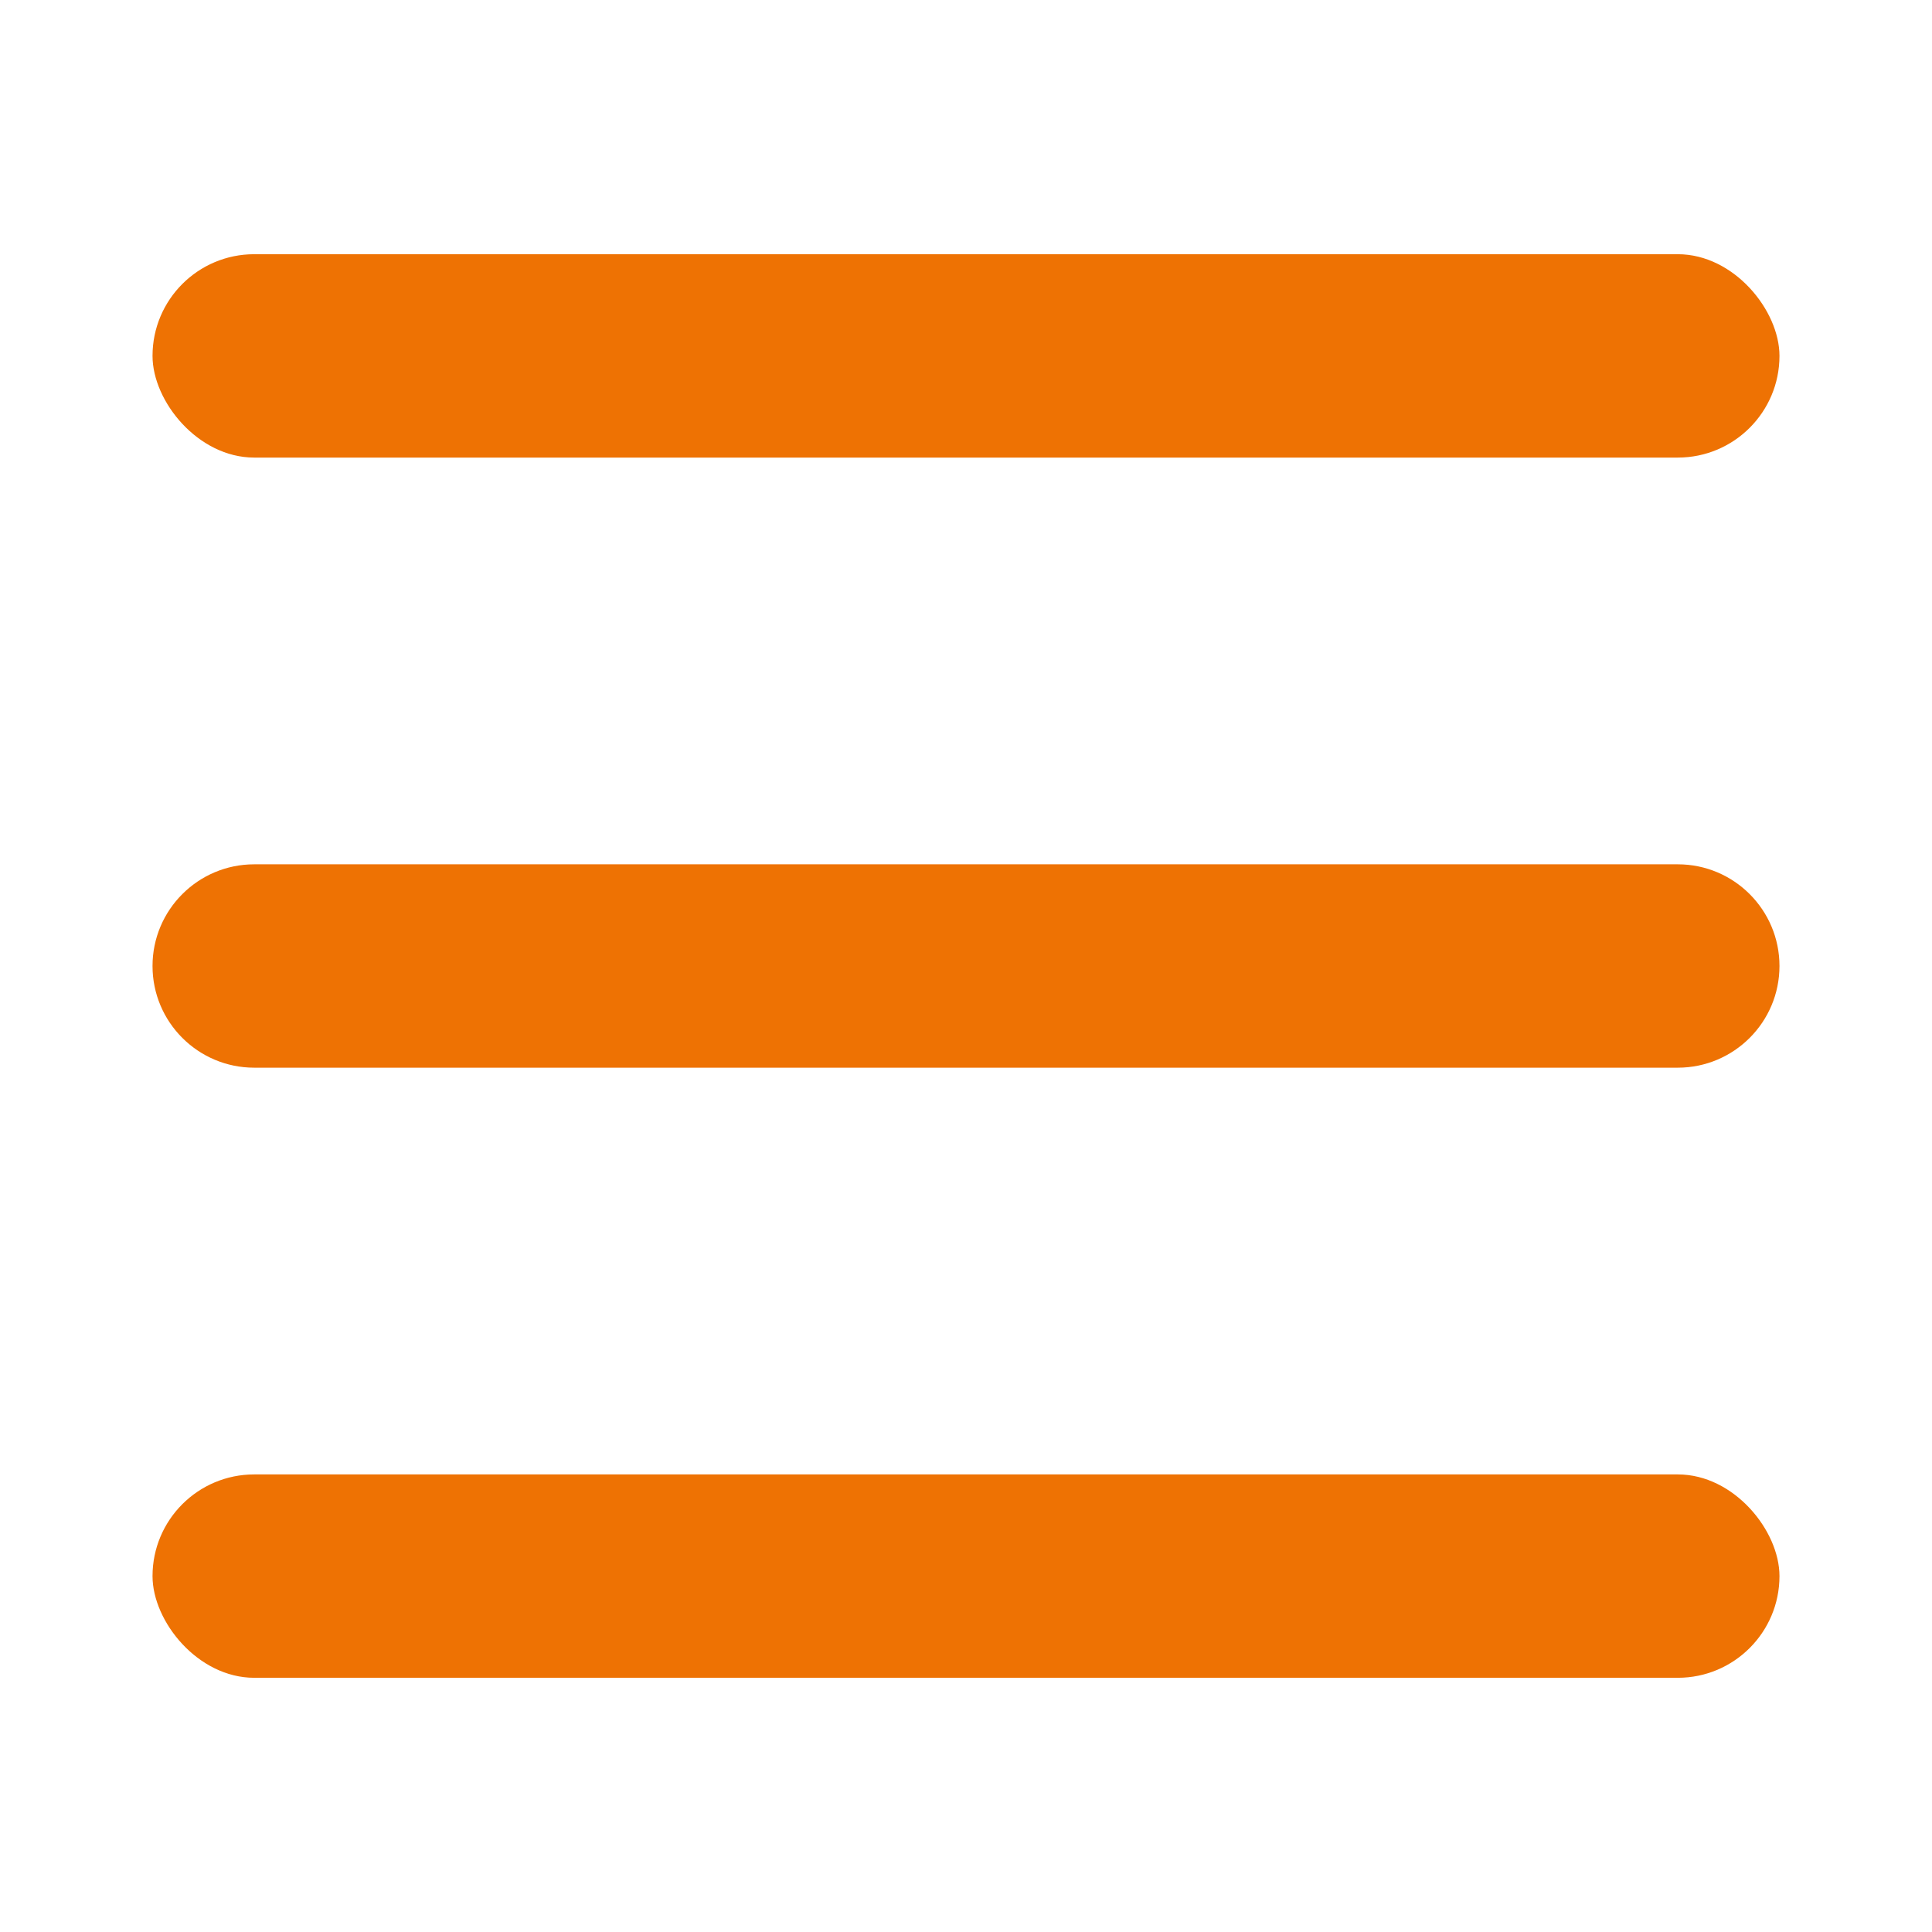
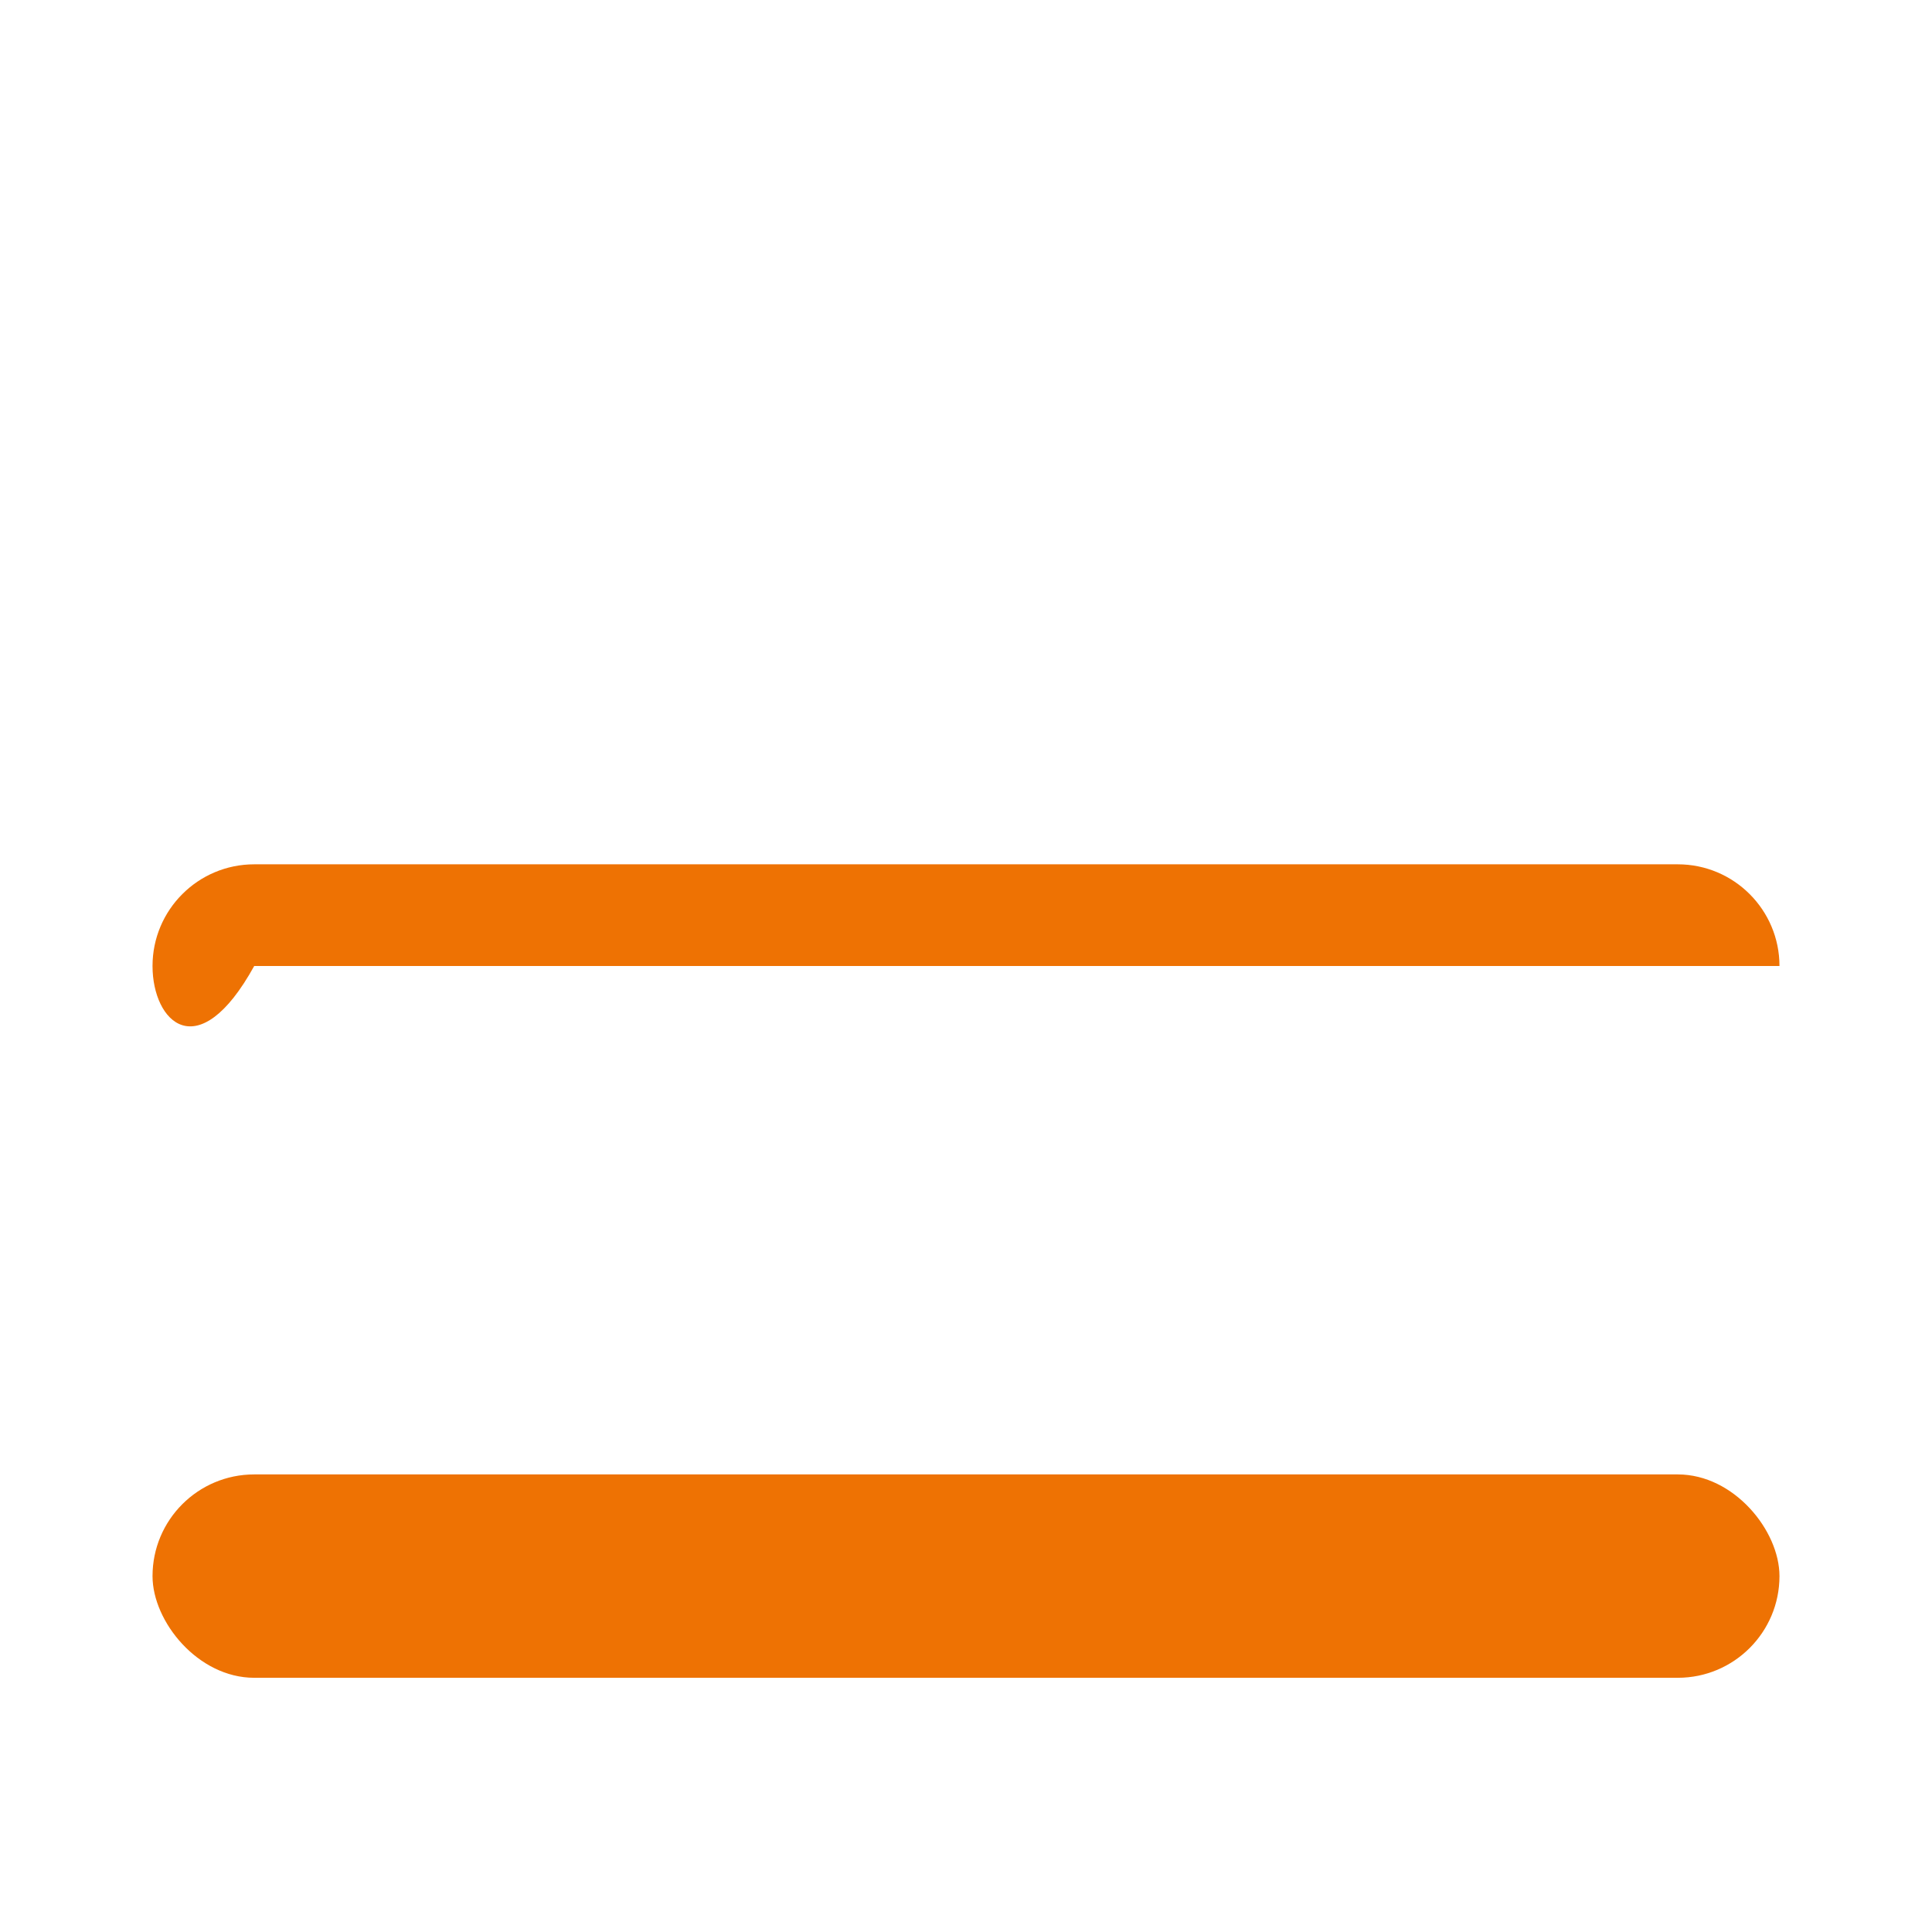
<svg xmlns="http://www.w3.org/2000/svg" width="19" height="19" viewBox="0 0 19 19" fill="none">
-   <rect x="1.5" y="2.5" width="16" height="2" rx="1" fill="#EE7203" />
-   <path d="M1.5 9.5C1.5 8.948 1.948 8.5 2.5 8.5H16.5C17.052 8.5 17.5 8.948 17.5 9.5C17.5 10.052 17.052 10.5 16.5 10.5H2.5C1.948 10.5 1.5 10.052 1.5 9.5Z" fill="#EE7203" />
+   <path d="M1.5 9.5C1.5 8.948 1.948 8.5 2.5 8.5H16.5C17.052 8.5 17.5 8.948 17.5 9.5H2.5C1.948 10.5 1.5 10.052 1.5 9.5Z" fill="#EE7203" />
  <rect x="1.5" y="14.5" width="16" height="2" rx="1" fill="#EE7203" />
</svg>